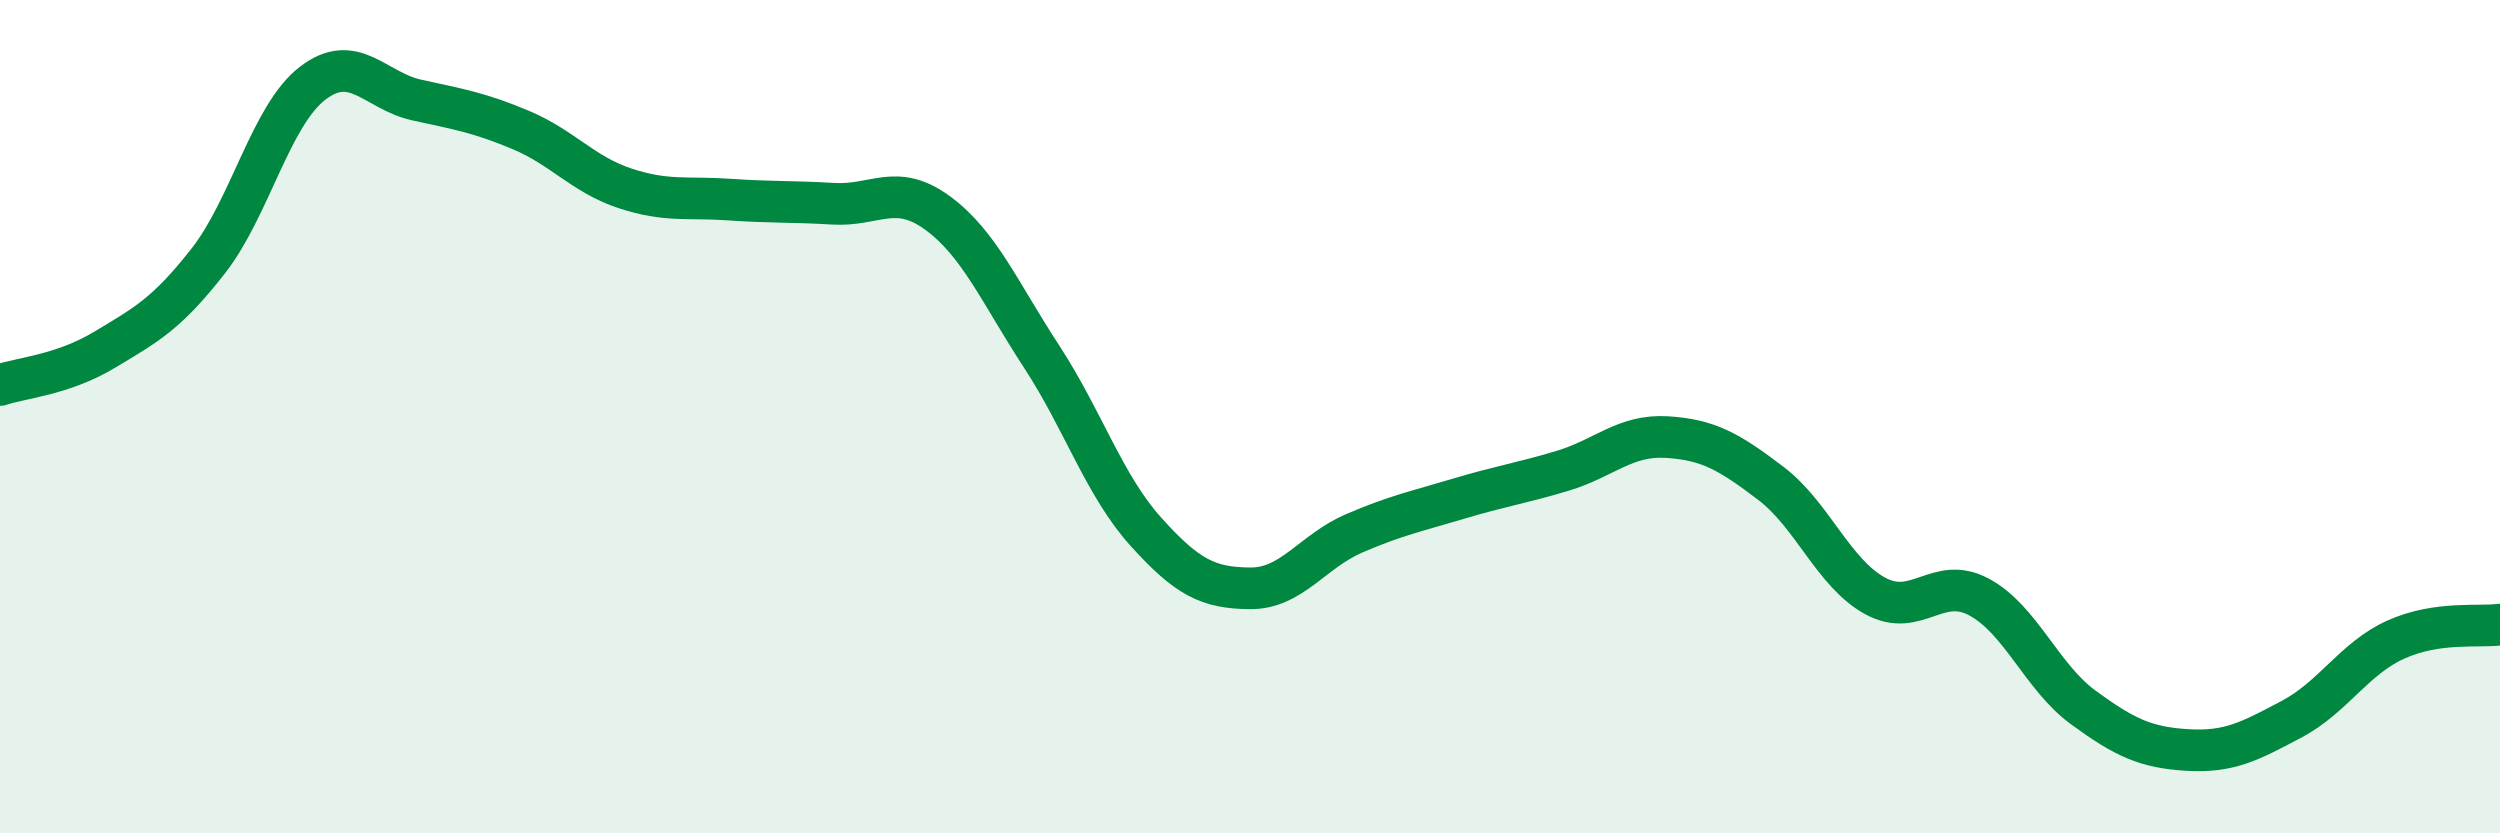
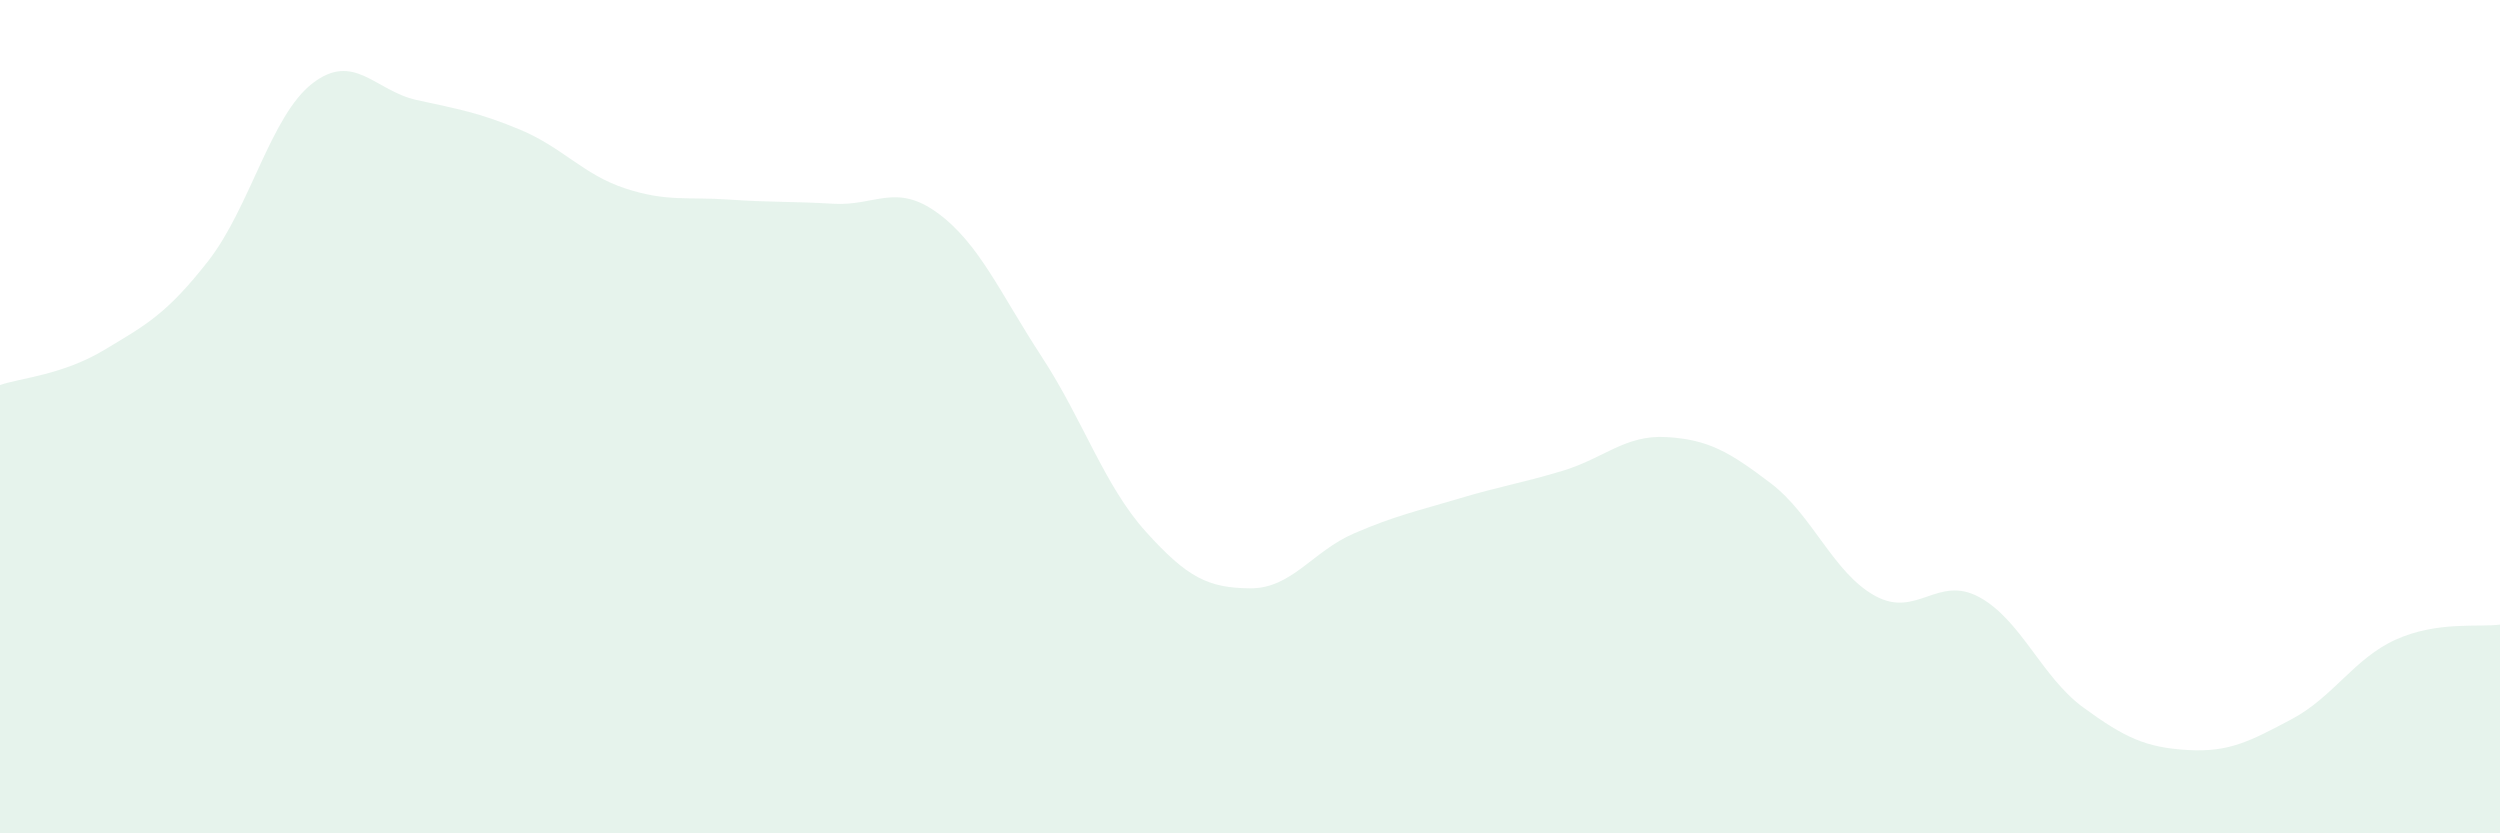
<svg xmlns="http://www.w3.org/2000/svg" width="60" height="20" viewBox="0 0 60 20">
  <path d="M 0,9.24 C 0.5,9.07 1.5,9 2.5,8.4 C 3.5,7.8 4,7.54 5,6.26 C 6,4.98 6.5,2.77 7.5,2 C 8.5,1.23 9,2.18 10,2.4 C 11,2.62 11.5,2.7 12.5,3.12 C 13.5,3.54 14,4.19 15,4.52 C 16,4.85 16.5,4.72 17.5,4.79 C 18.5,4.86 19,4.83 20,4.89 C 21,4.95 21.5,4.38 22.5,5.11 C 23.5,5.84 24,7.03 25,8.56 C 26,10.09 26.5,11.65 27.5,12.76 C 28.5,13.87 29,14.11 30,14.12 C 31,14.13 31.5,13.23 32.5,12.8 C 33.5,12.37 34,12.27 35,11.97 C 36,11.67 36.5,11.6 37.5,11.3 C 38.5,11 39,10.43 40,10.49 C 41,10.55 41.5,10.84 42.5,11.6 C 43.5,12.36 44,13.75 45,14.3 C 46,14.85 46.5,13.79 47.5,14.33 C 48.5,14.87 49,16.25 50,16.98 C 51,17.71 51.5,17.94 52.5,18 C 53.5,18.06 54,17.79 55,17.26 C 56,16.73 56.5,15.8 57.5,15.35 C 58.5,14.9 59.5,15.06 60,14.99L60 20L0 20Z" fill="#008740" opacity="0.1" stroke-linecap="round" stroke-linejoin="round" />
-   <path d="M 0,9.24 C 0.5,9.07 1.5,9 2.5,8.4 C 3.5,7.8 4,7.54 5,6.26 C 6,4.98 6.5,2.77 7.5,2 C 8.5,1.23 9,2.18 10,2.4 C 11,2.62 11.5,2.7 12.5,3.12 C 13.5,3.54 14,4.19 15,4.52 C 16,4.85 16.5,4.72 17.5,4.79 C 18.5,4.86 19,4.83 20,4.89 C 21,4.95 21.5,4.38 22.5,5.11 C 23.5,5.84 24,7.03 25,8.56 C 26,10.09 26.5,11.65 27.5,12.76 C 28.5,13.87 29,14.11 30,14.12 C 31,14.13 31.5,13.23 32.5,12.8 C 33.5,12.37 34,12.27 35,11.97 C 36,11.67 36.5,11.6 37.5,11.3 C 38.5,11 39,10.43 40,10.49 C 41,10.55 41.5,10.84 42.5,11.6 C 43.5,12.36 44,13.75 45,14.3 C 46,14.85 46.5,13.79 47.5,14.33 C 48.5,14.87 49,16.25 50,16.98 C 51,17.71 51.5,17.94 52.5,18 C 53.5,18.06 54,17.79 55,17.26 C 56,16.73 56.5,15.8 57.5,15.35 C 58.5,14.9 59.5,15.06 60,14.99" stroke="#008740" stroke-width="1" fill="none" stroke-linecap="round" stroke-linejoin="round" />
</svg>